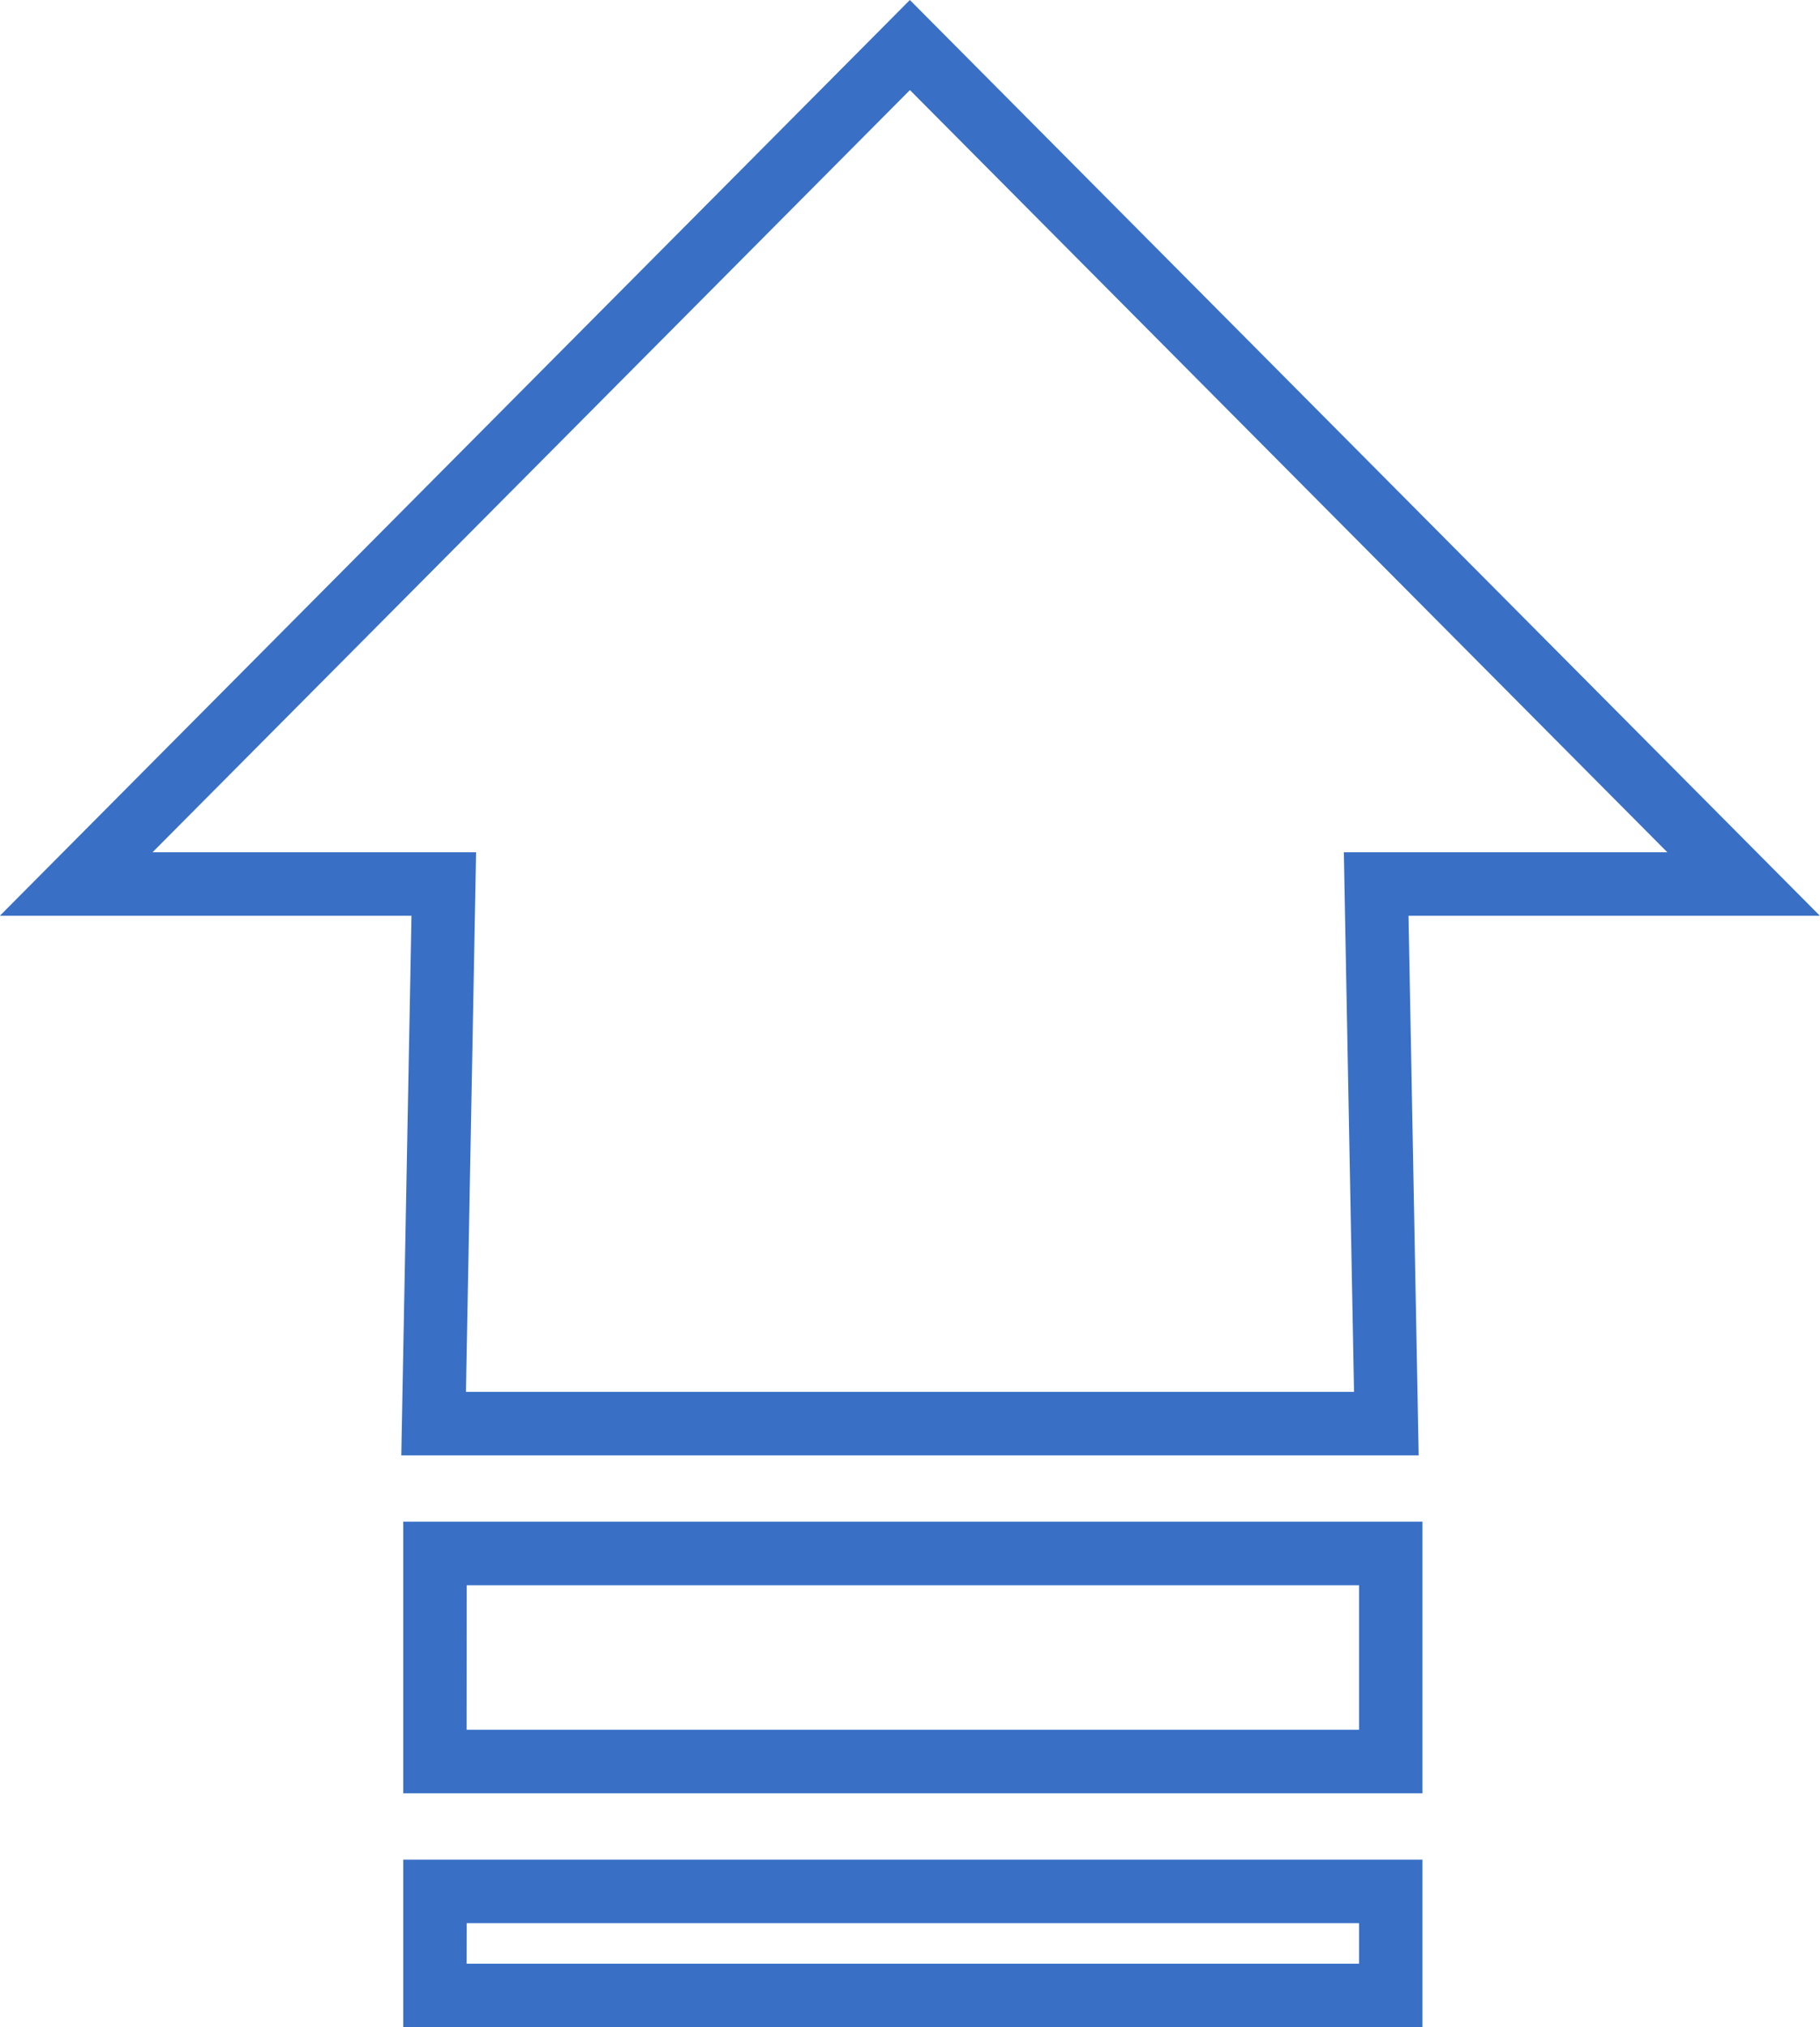
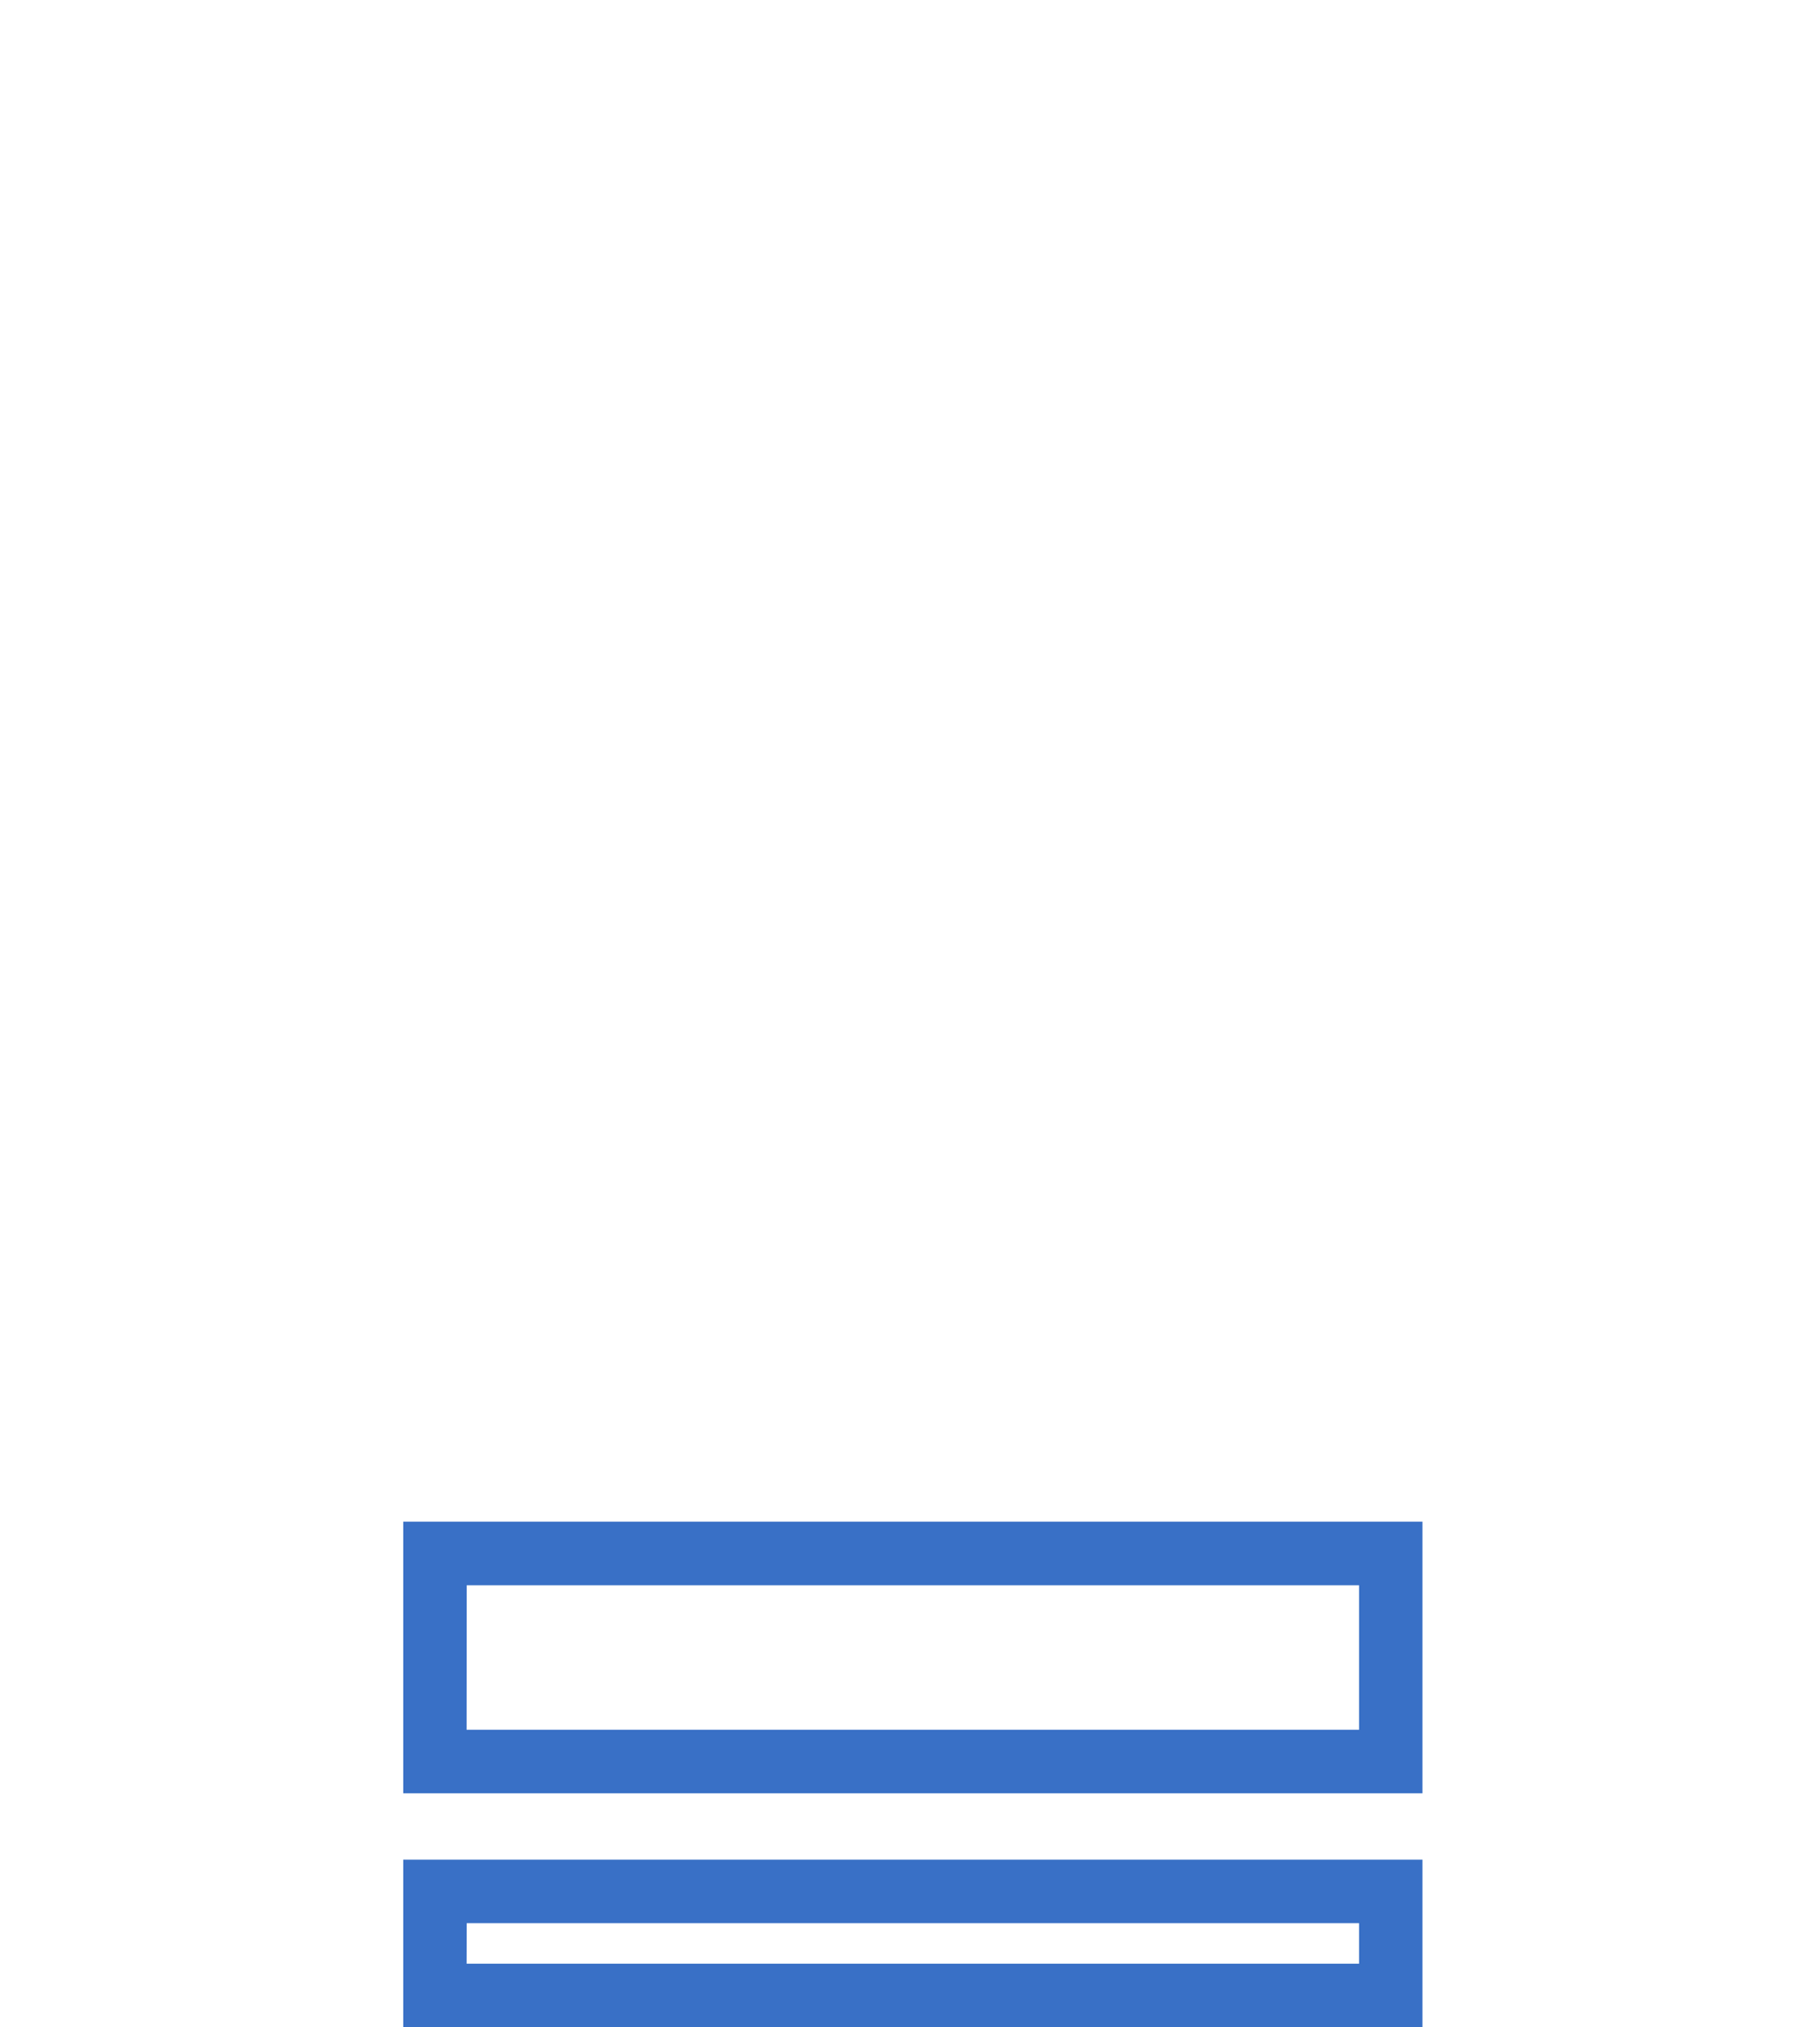
<svg xmlns="http://www.w3.org/2000/svg" width="72.476" height="80.687" viewBox="0 0 72.476 80.687">
  <g id="Group_44" data-name="Group 44" transform="translate(29.395 -3908.656)">
    <g id="Group_41" data-name="Group 41" transform="translate(-29.395 3908.656)">
-       <path id="Path_164" data-name="Path 164" d="M27.1,3966.585H-13.415l.406-21.479H-29.4l36.238-36.45,36.238,36.45H26.695Zm-37.94-2.528H24.525l-.406-21.479H37l-30.16-30.337-30.16,30.337h12.884Z" transform="translate(29.395 -3908.656)" fill="#3970c6" />
-     </g>
+       </g>
    <g id="Group_42" data-name="Group 42" transform="translate(-13.337 3969.227)">
      <path id="Path_165" data-name="Path 165" d="M36.6,4015.311H-3.985V4004.5H36.6Zm-38.062-2.528H34.077v-5.751H-1.457Z" transform="translate(3.985 -4004.504)" fill="#3970c6" />
    </g>
    <g id="Group_43" data-name="Group 43" transform="translate(-13.337 3982.676)">
      <path id="Path_166" data-name="Path 166" d="M36.6,4032.453H-3.985v-6.667H36.6Zm-38.062-2.528H34.077v-1.612H-1.457Z" transform="translate(3.985 -4025.785)" fill="#3970c6" />
    </g>
  </g>
</svg>